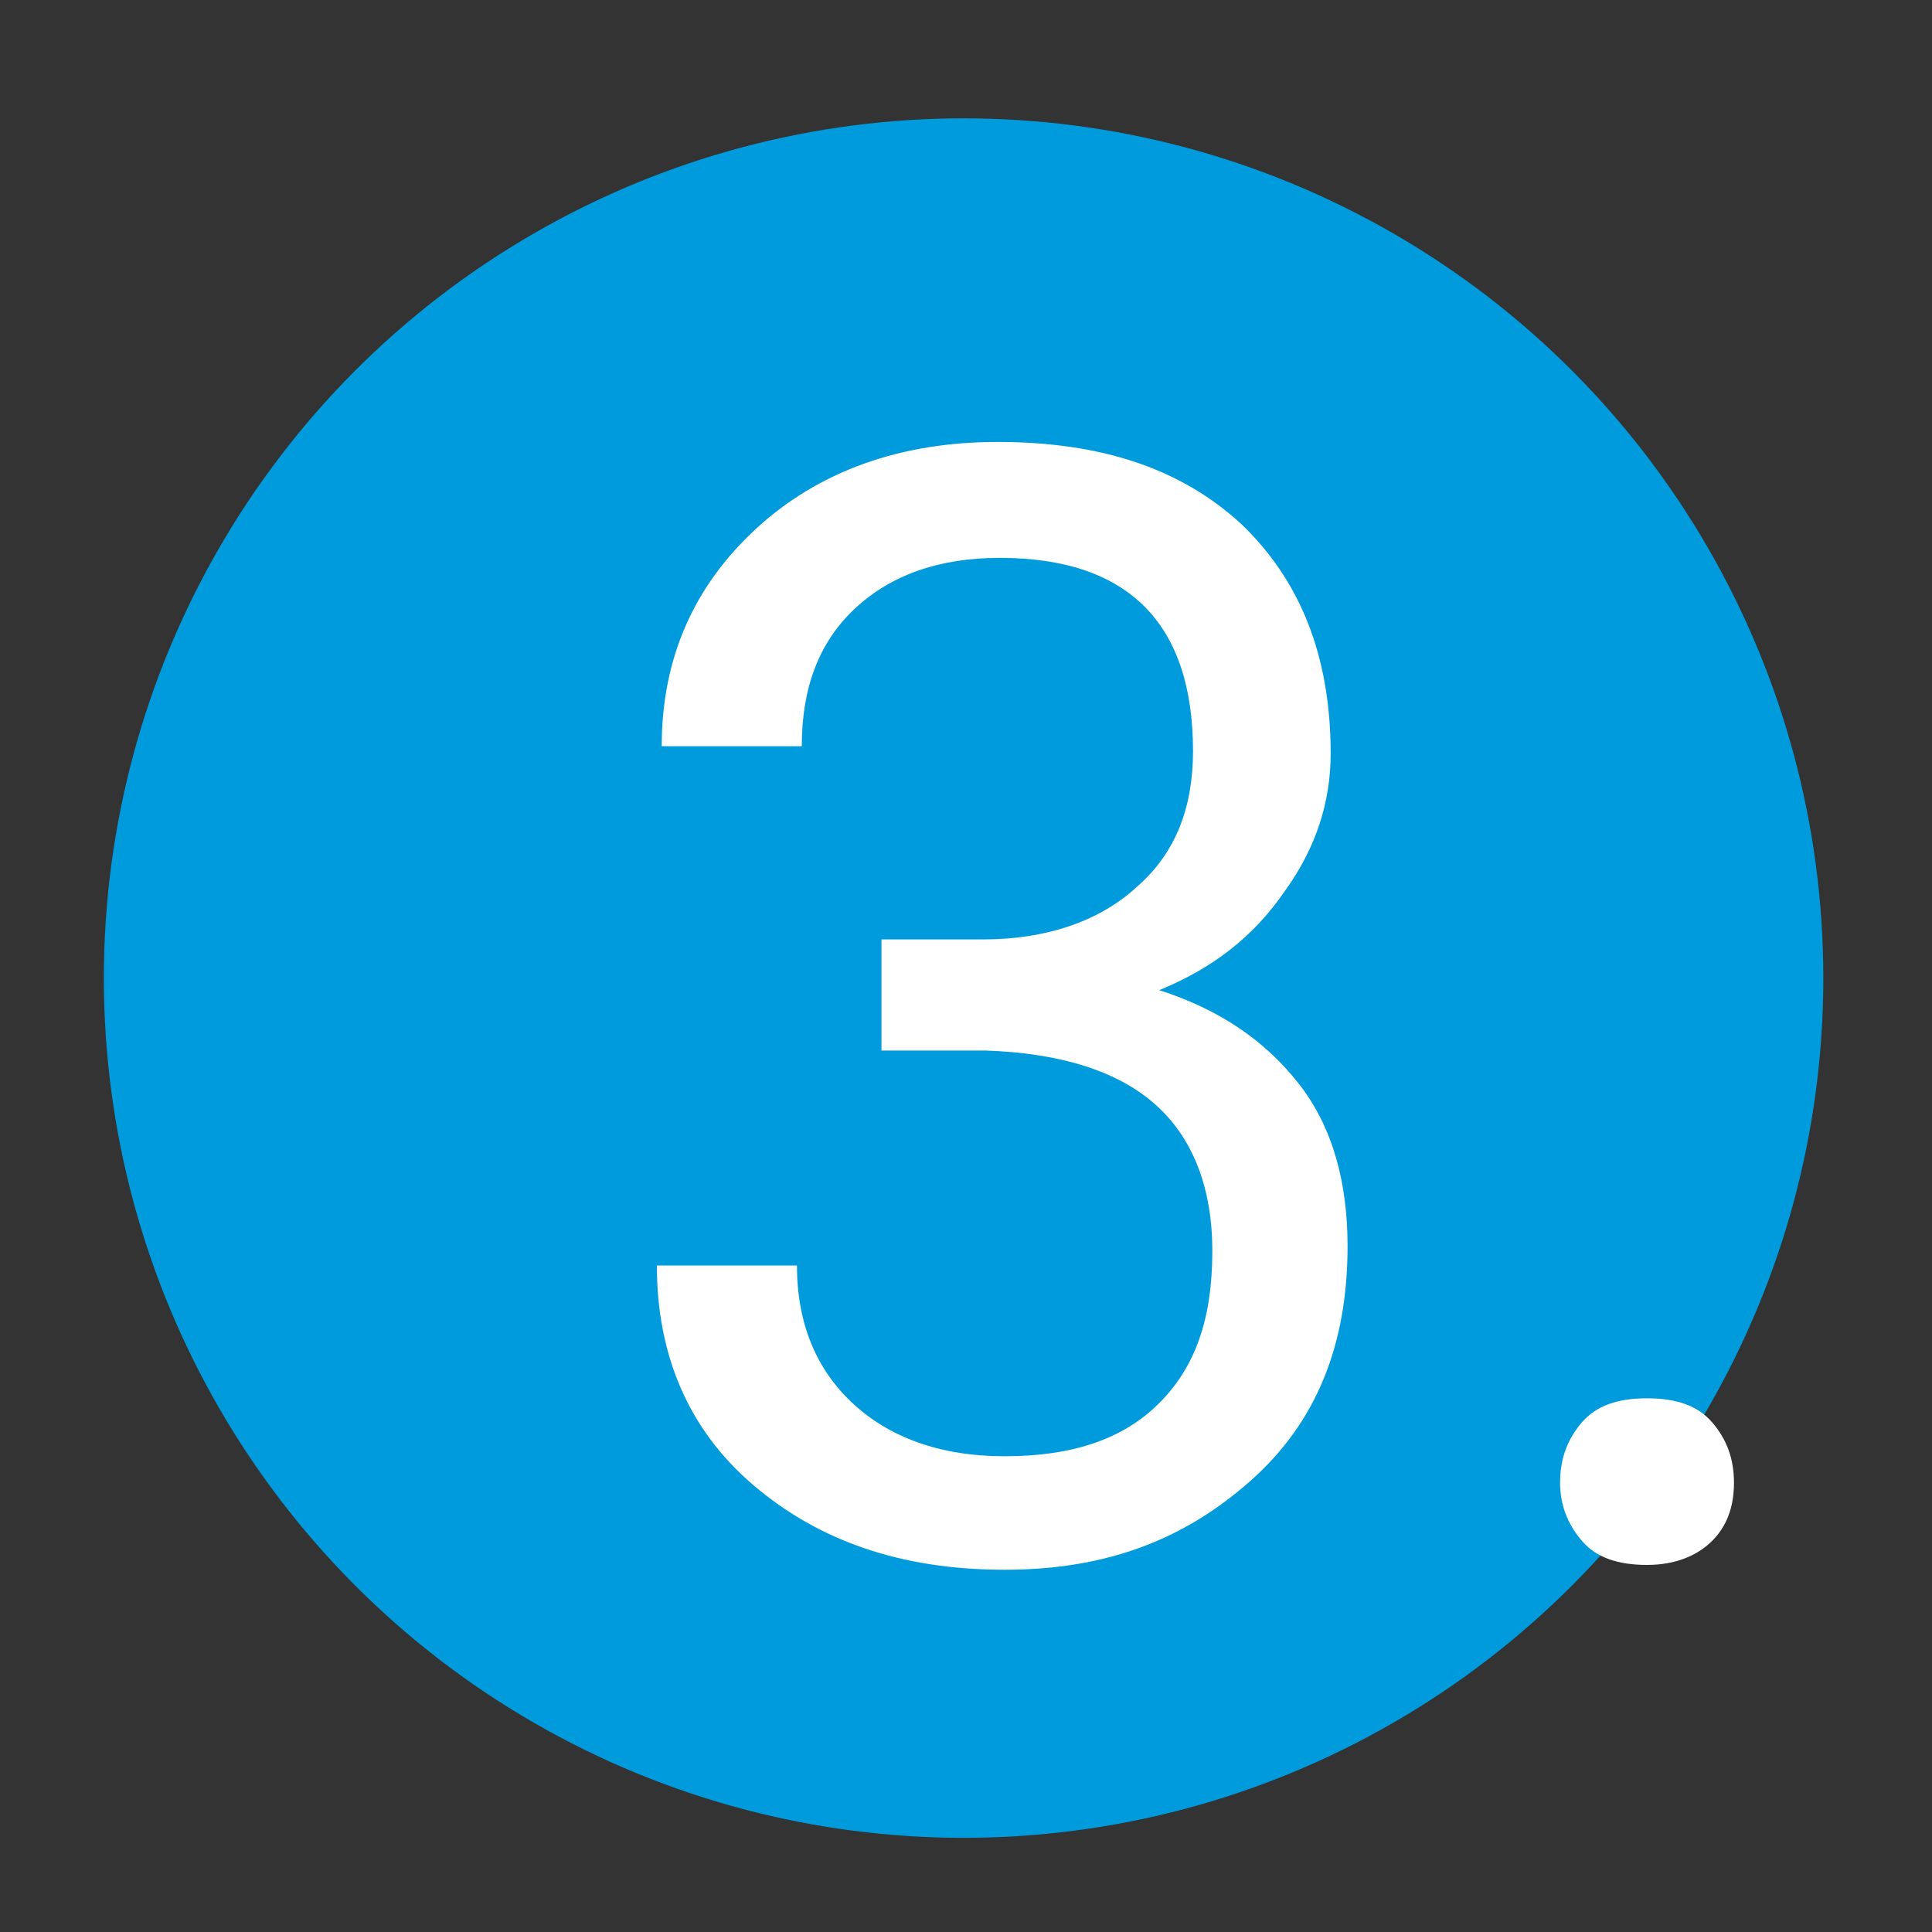
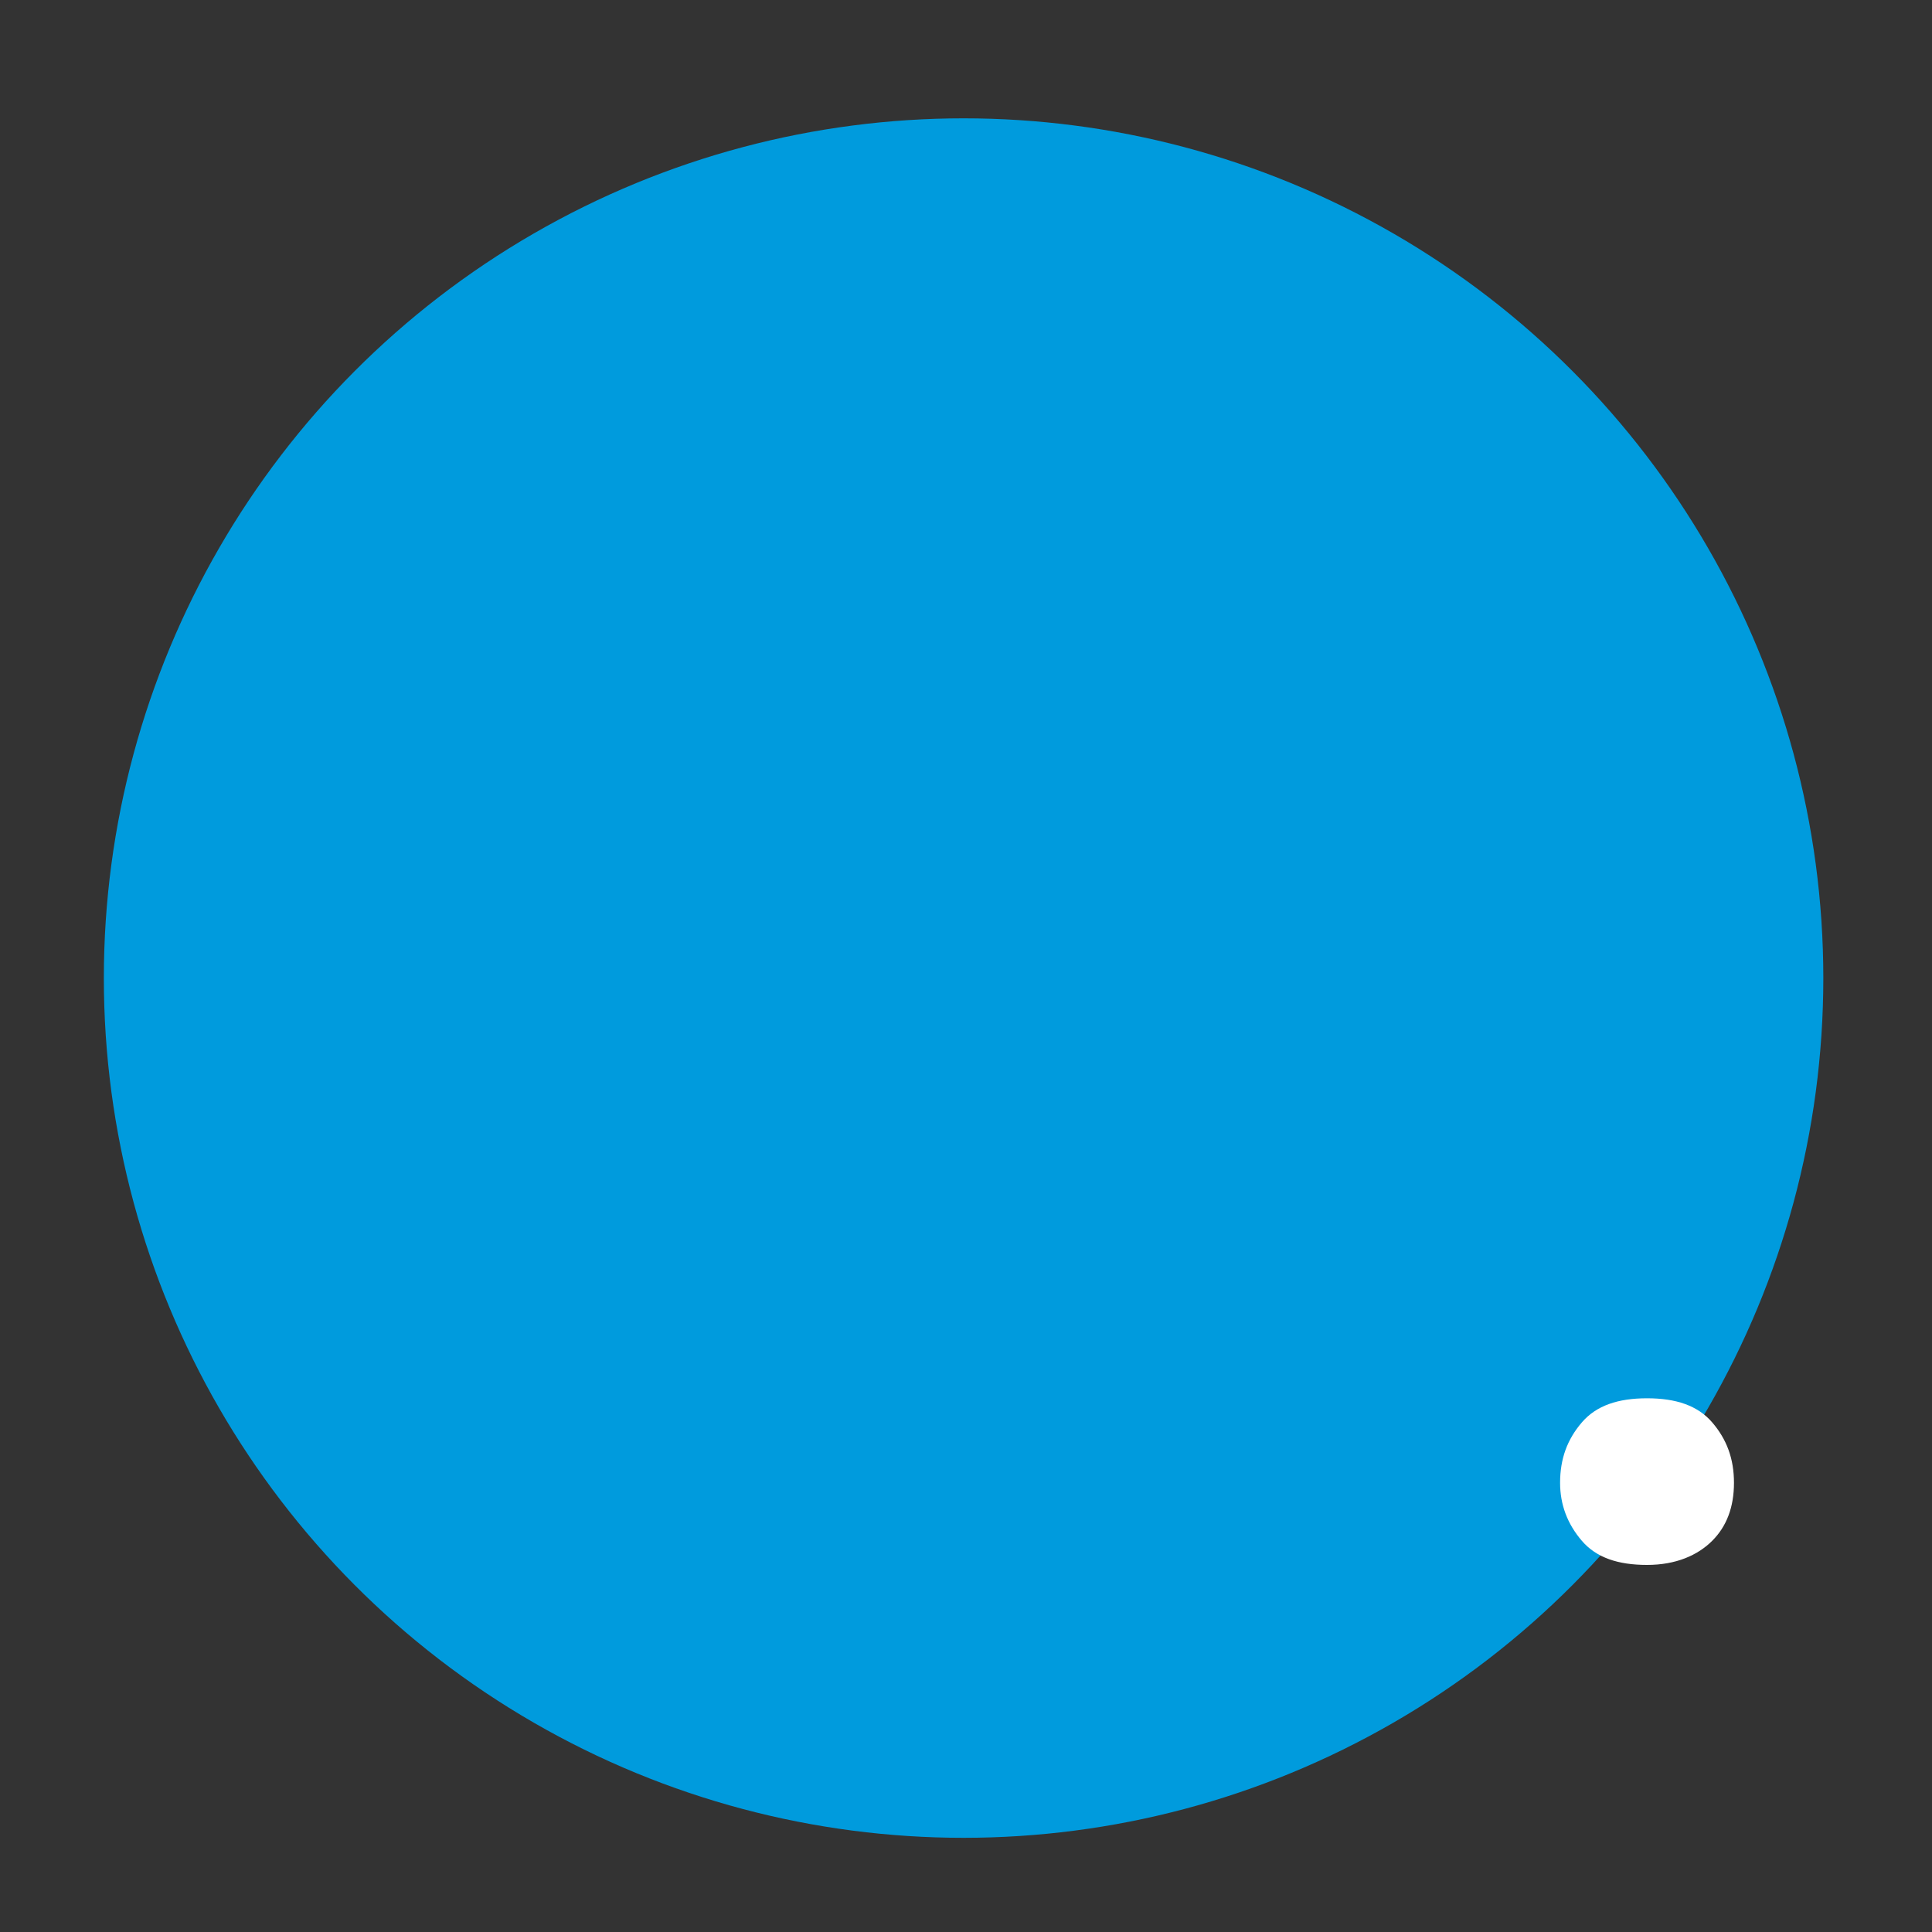
<svg xmlns="http://www.w3.org/2000/svg" version="1.1" id="Layer_1" x="0px" y="0px" viewBox="0 0 80 80" style="enable-background:new 0 0 80 80;" xml:space="preserve">
  <rect x="0" y="0" width="80" height="80" fill="#333333" stroke="none" />
  <style type="text/css">
	.st0{fill:#009BDD;}
	.st1{fill:#FFFFFF;}
</style>
  <circle class="st0" cx="39.9" cy="40.5" r="35.6" />
  <g>
-     <path class="st1" d="M36.4,38.9h4.3c2.7,0,4.9-0.8,6.4-2.2c1.6-1.4,2.3-3.3,2.3-5.6c0-5.3-2.7-8-8-8c-2.5,0-4.5,0.7-6,2.1   c-1.5,1.4-2.2,3.3-2.2,5.7h-5.8c0-3.6,1.3-6.6,3.9-9c2.6-2.4,6-3.6,10-3.6c4.3,0,7.6,1.1,10.1,3.4c2.4,2.3,3.7,5.4,3.7,9.5   c0,2-0.6,3.9-1.9,5.7c-1.3,1.9-3,3.2-5.2,4.1c2.5,0.8,4.4,2.1,5.8,3.9s2,4.1,2,6.7c0,4.1-1.3,7.3-4,9.7S45.9,65,41.6,65   c-4.3,0-7.7-1.2-10.4-3.5c-2.7-2.3-4-5.4-4-9.1H33c0,2.4,0.8,4.3,2.3,5.7s3.6,2.2,6.3,2.2c2.8,0,4.9-0.7,6.4-2.2   c1.5-1.5,2.2-3.5,2.2-6.3c0-2.6-0.8-4.7-2.4-6.1s-4-2.1-7-2.2h-4.3V38.9z" />
    <path class="st1" d="M64.6,61.4c0-1,0.3-1.8,0.9-2.5c0.6-0.7,1.5-1,2.7-1c1.2,0,2.1,0.3,2.7,1c0.6,0.7,0.9,1.5,0.9,2.5   c0,1-0.3,1.8-0.9,2.4s-1.5,1-2.7,1c-1.2,0-2.1-0.3-2.7-1C64.9,63.1,64.6,62.3,64.6,61.4z" />
  </g>
</svg>